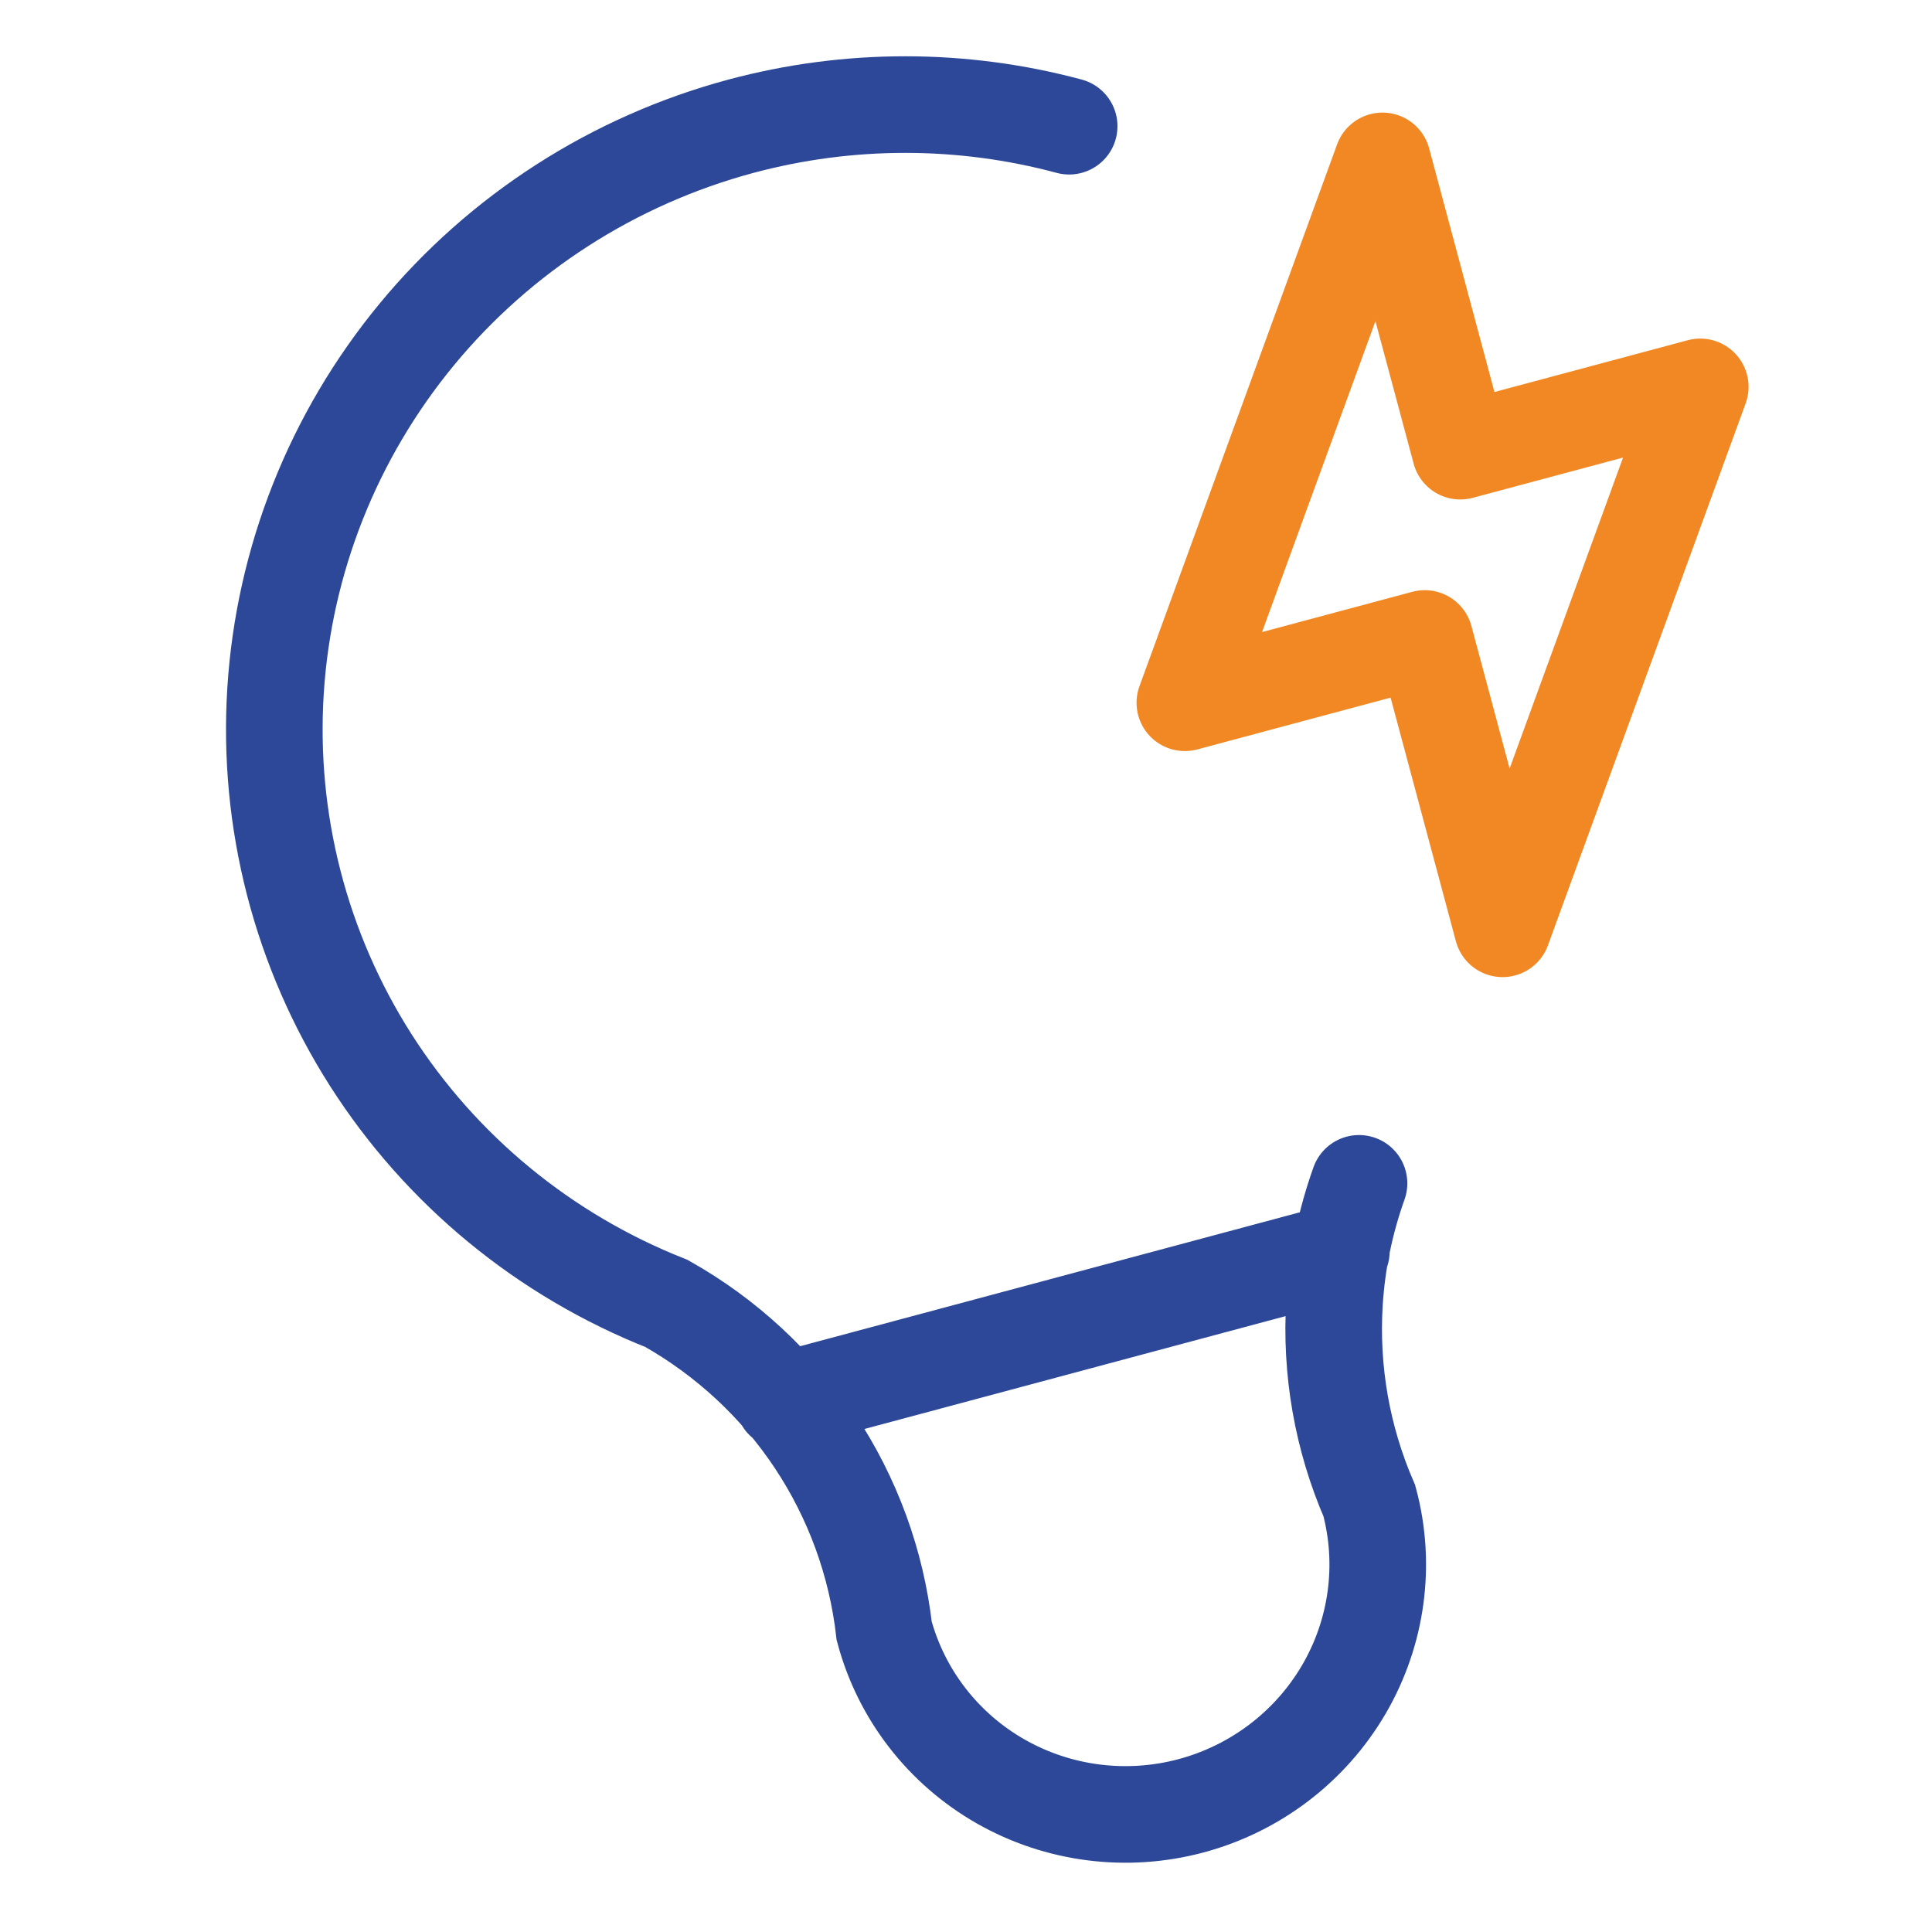
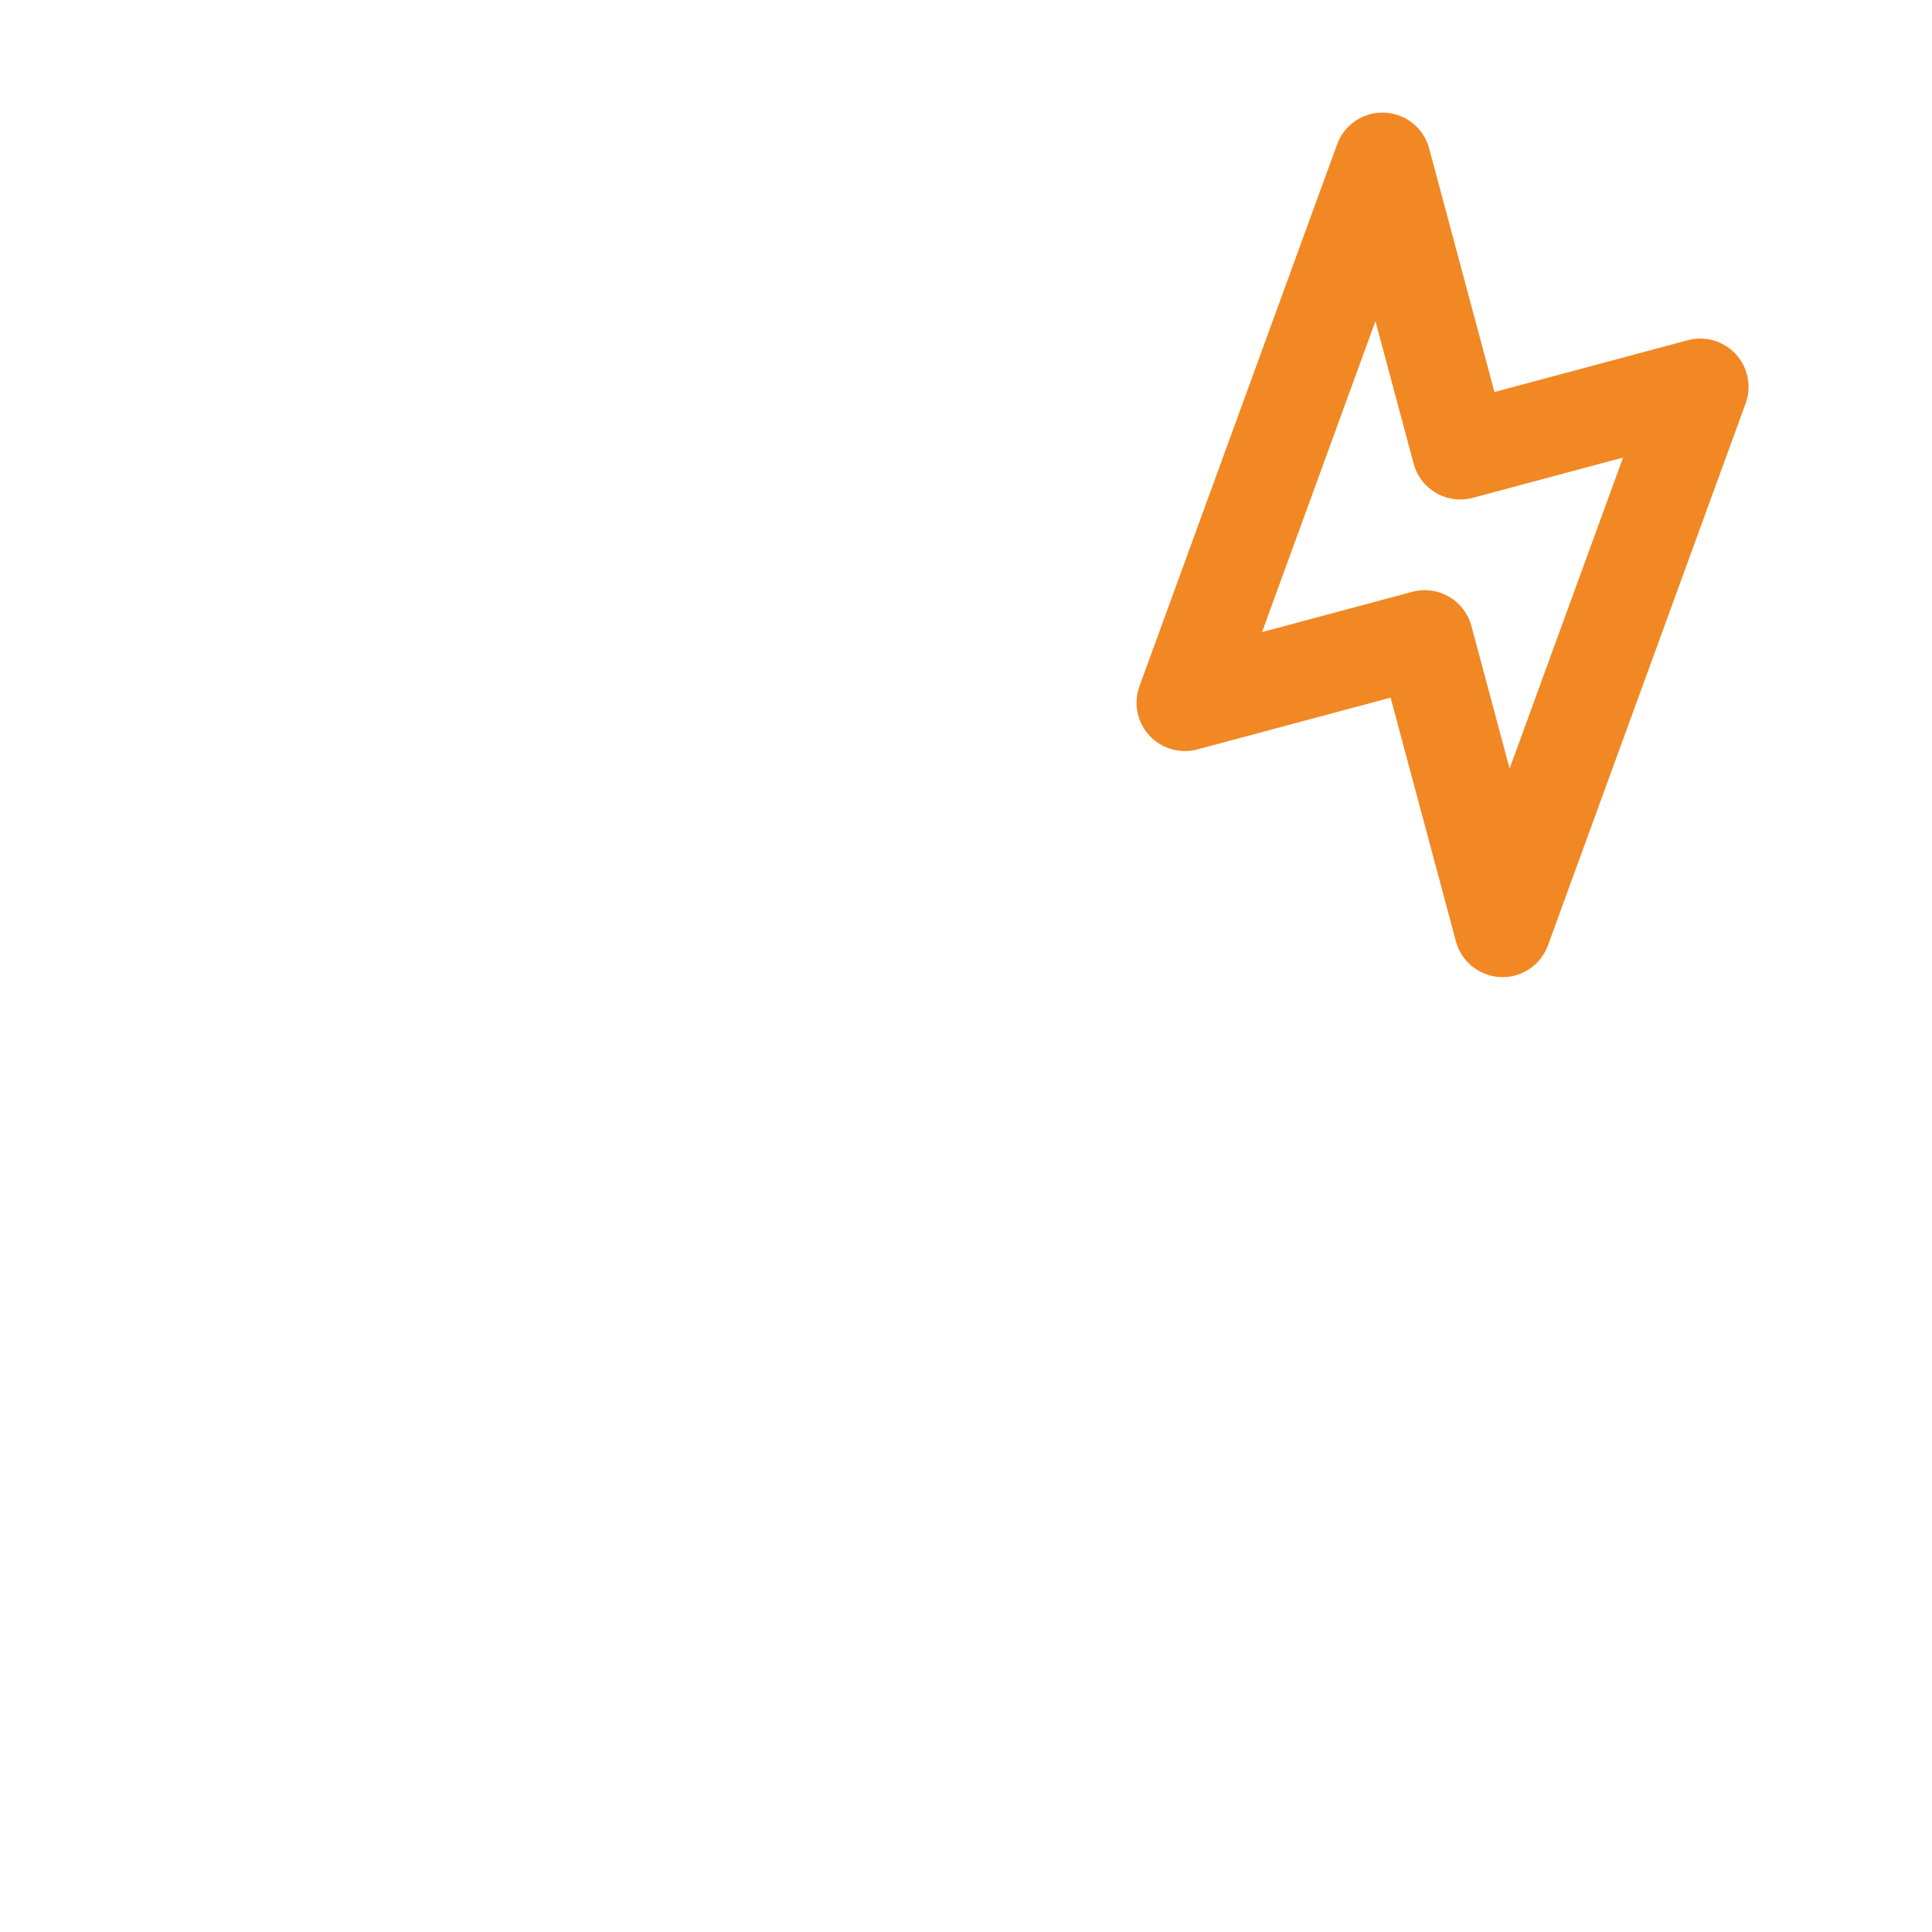
<svg xmlns="http://www.w3.org/2000/svg" width="40" height="40" viewBox="0 0 40 40" fill="none">
-   <path d="M16.219 29L20 27.987L27.772 25.904M28.137 24.5C27.855 25.289 27.683 26.115 27.63 26.956C27.541 28.367 27.788 29.777 28.351 31.073C28.704 32.391 28.514 33.796 27.822 34.98C27.129 36.164 25.992 37.03 24.66 37.387C23.328 37.744 21.91 37.562 20.718 36.883C19.527 36.204 18.659 35.082 18.306 33.765C18.146 32.361 17.655 31.016 16.872 29.838C16.089 28.66 15.036 27.684 13.798 26.986C11.27 25.987 9.129 24.224 7.676 21.947C6.224 19.669 5.534 16.993 5.705 14.297C5.876 11.601 6.898 9.022 8.628 6.925C10.358 4.828 12.707 3.32 15.342 2.613C17.577 2.014 19.922 2.018 22.136 2.613" stroke="#2D4899" stroke-width="2" stroke-miterlimit="10" stroke-linecap="round" />
  <path d="M28.623 3.331L30.234 9.341L35.202 8.01L31.109 19.23L29.498 13.219L24.531 14.55L28.623 3.331Z" stroke="#F18824" stroke-width="2" stroke-miterlimit="10" stroke-linecap="round" stroke-linejoin="round" />
</svg>